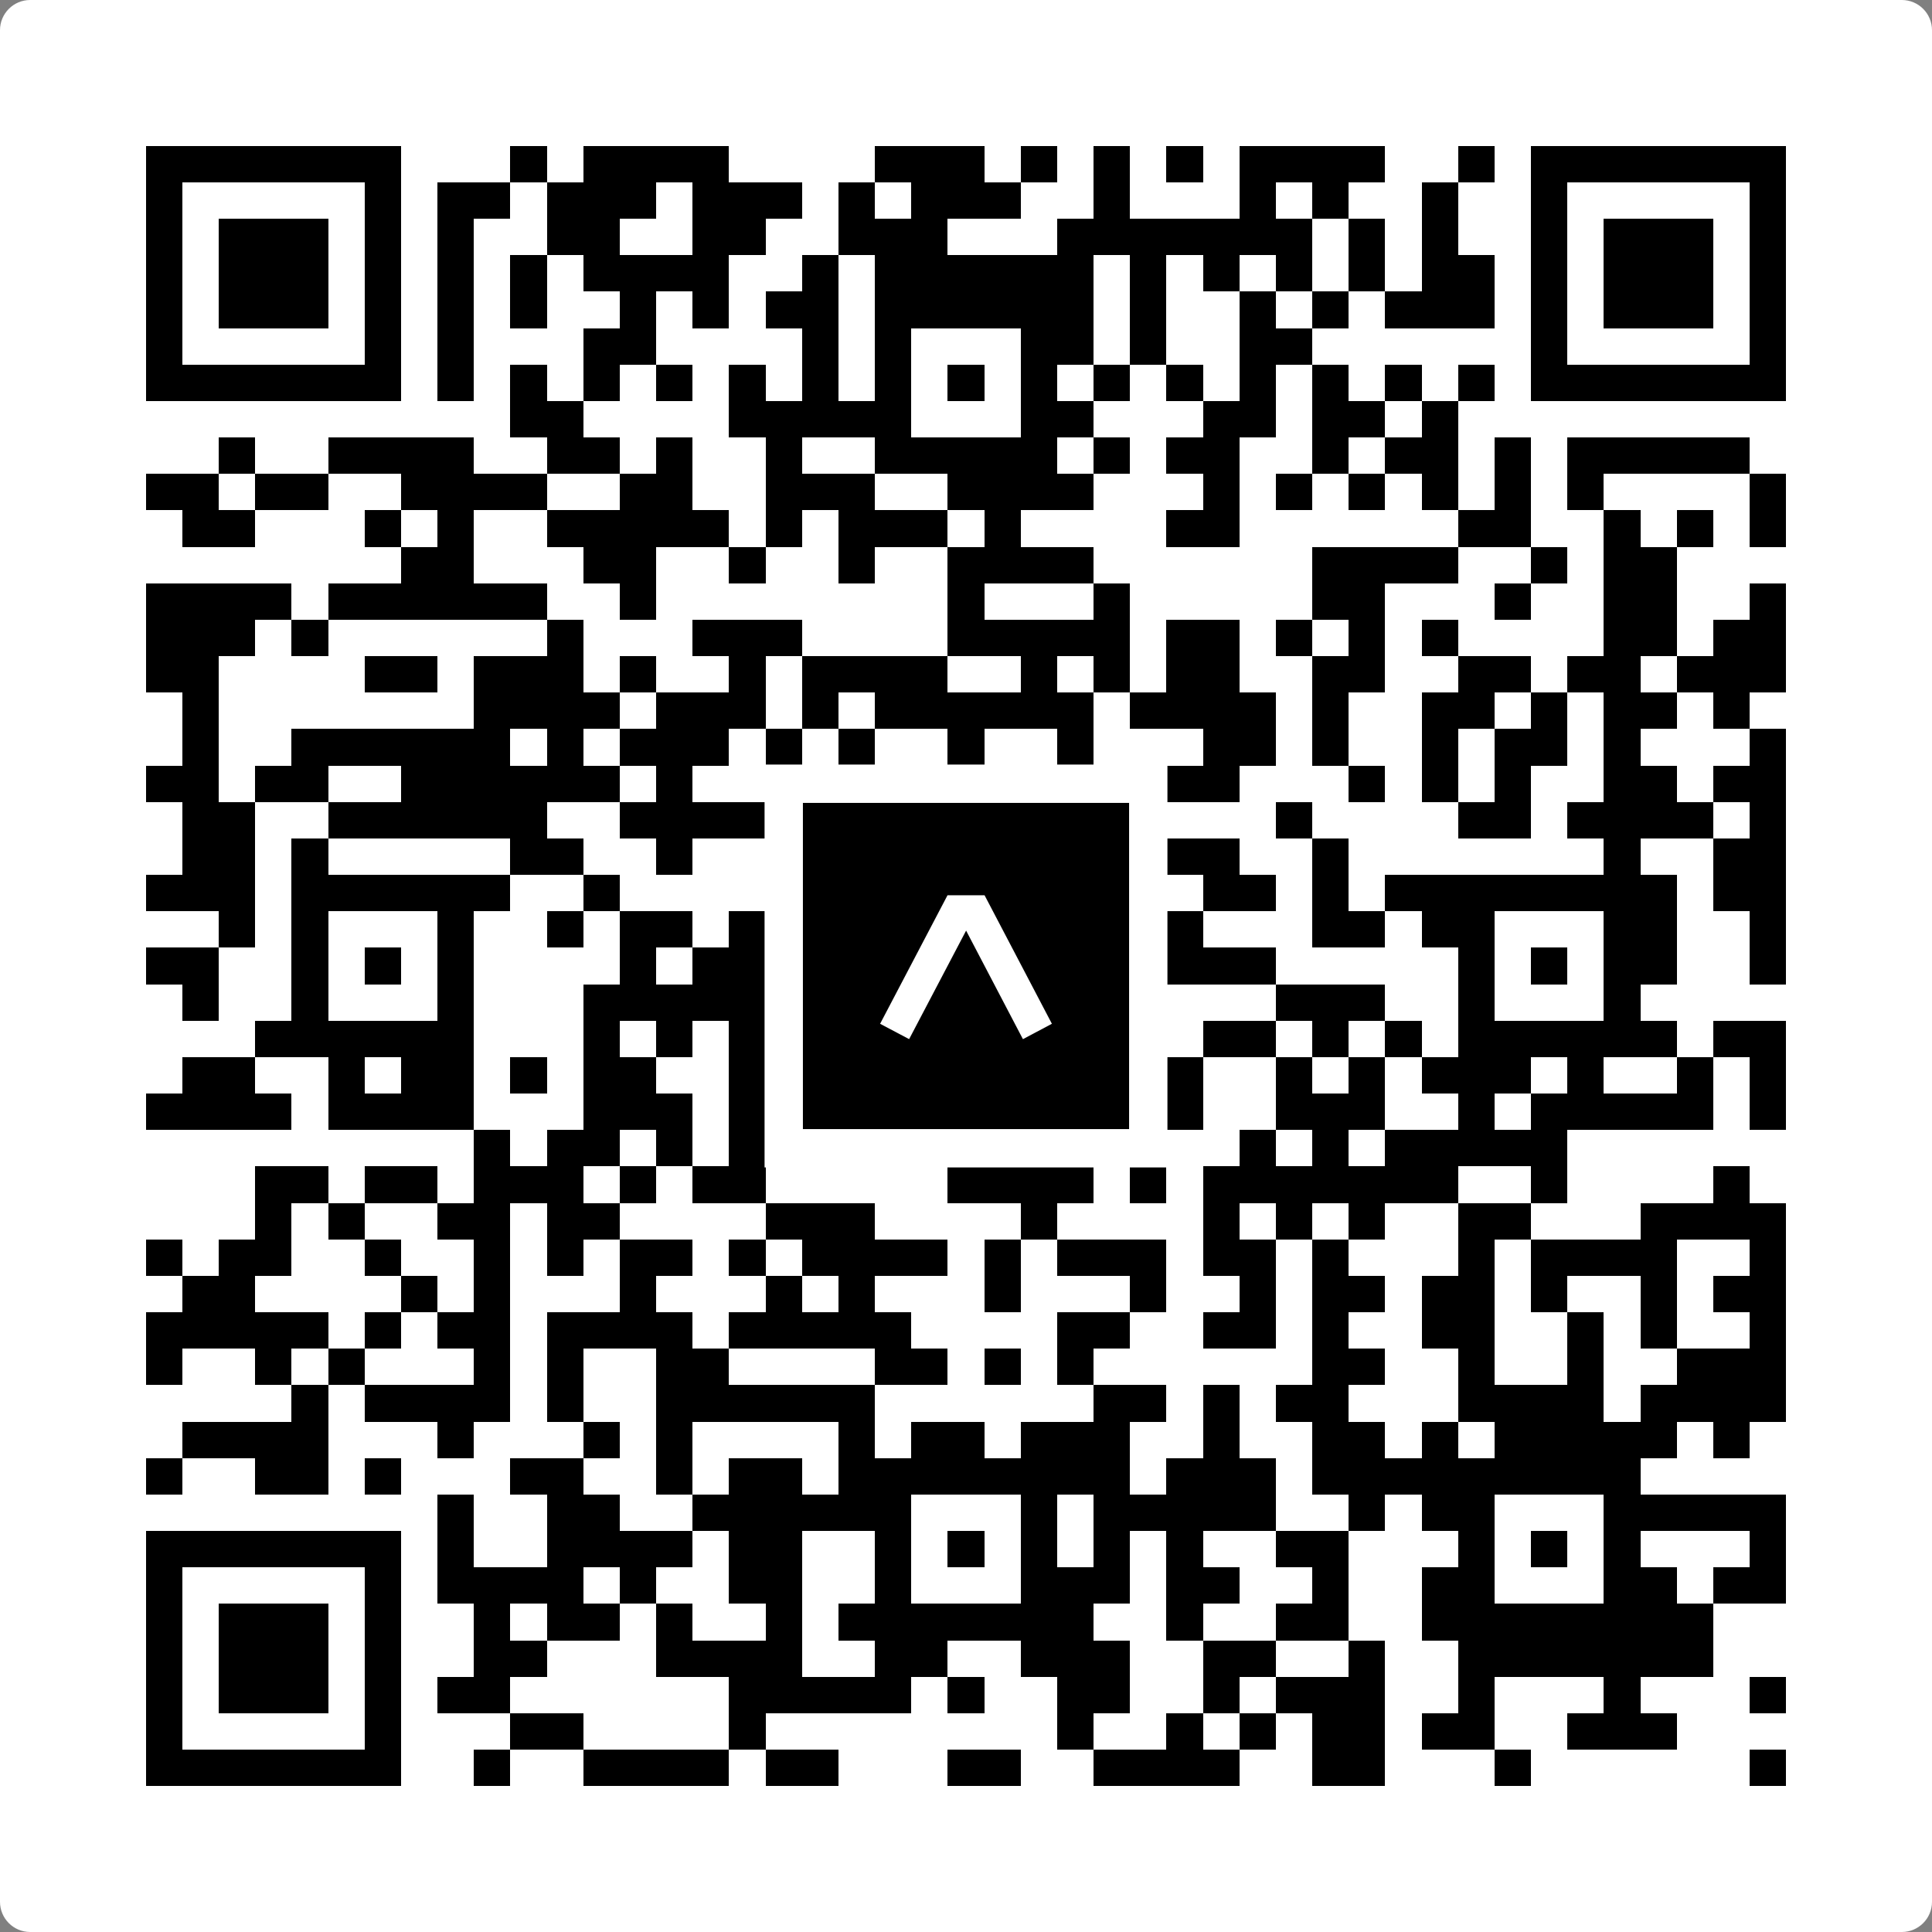
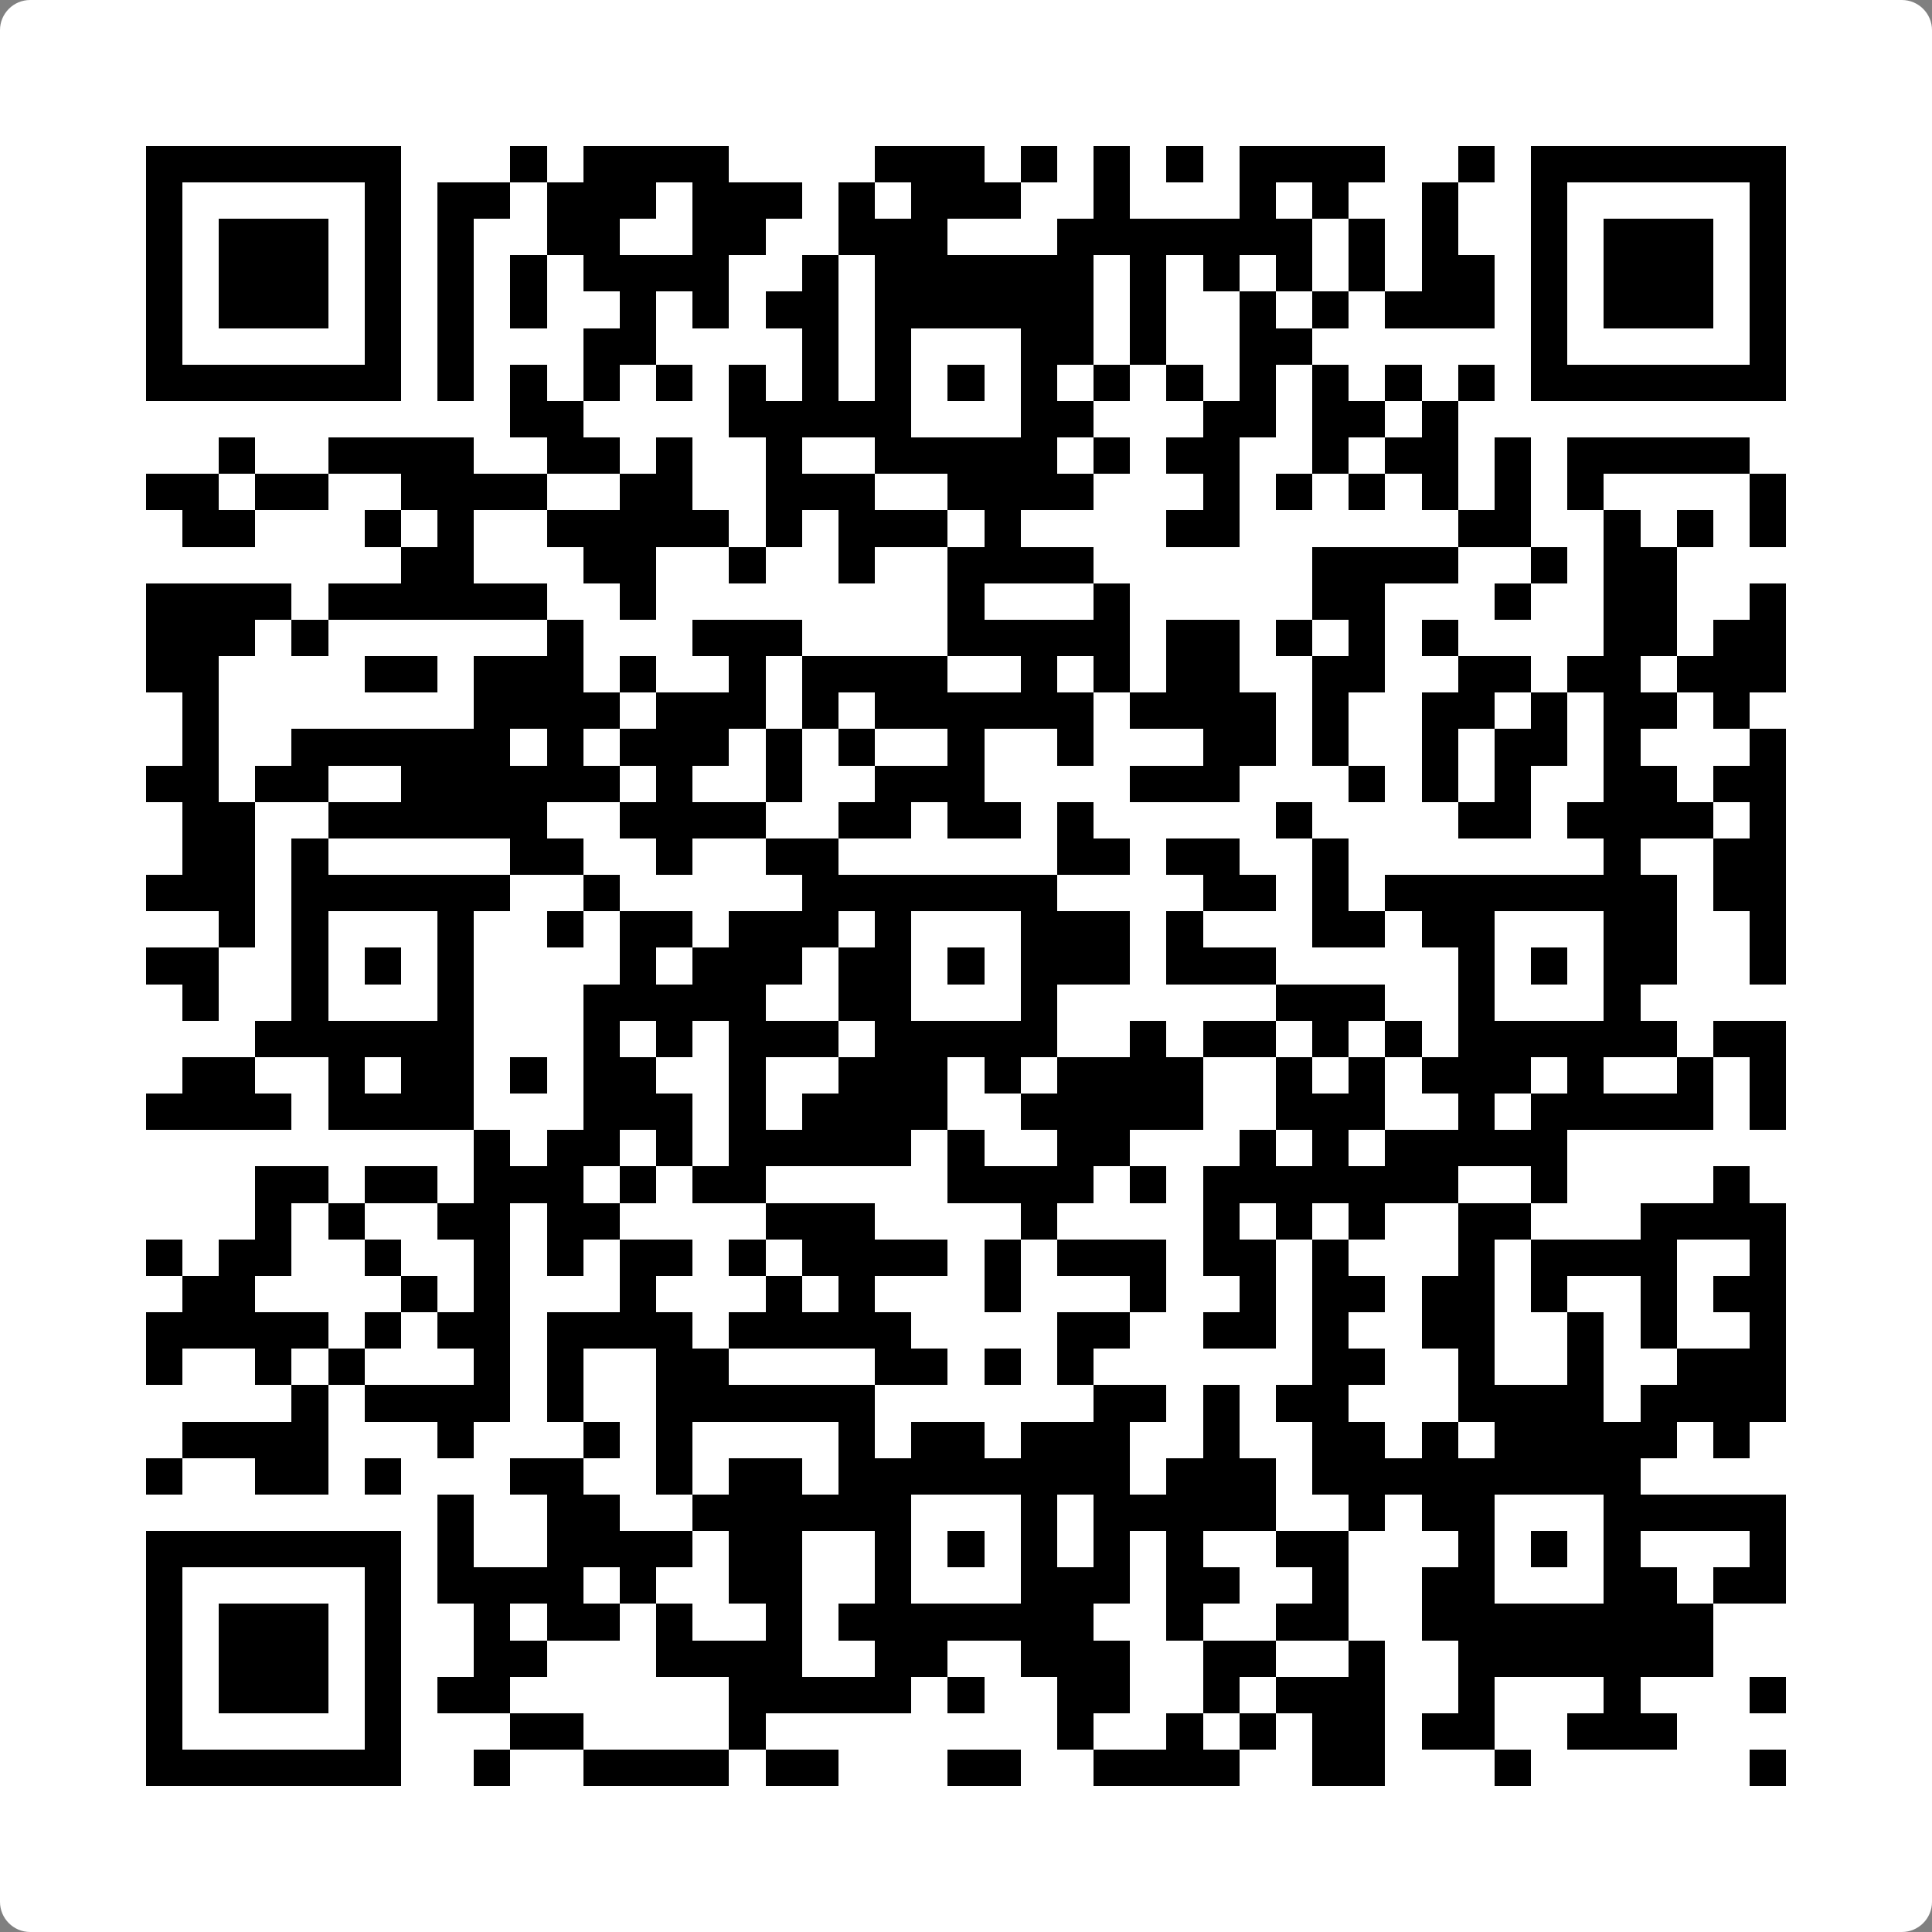
<svg xmlns="http://www.w3.org/2000/svg" width="512" height="512" viewBox="0 0 512 512" fill="none">
  <rect x="0" y="0" width="512" height="512" fill="#808080" stroke="none" />
  <path d="M0 8C0 3.582 3.582 0 8 0H504C508.418 0 512 3.582 512 8V504C512 508.418 508.418 512 504 512H8C3.582 512 0 508.418 0 504V8Z" fill="white" />
  <svg viewBox="0 0 53 53" shape-rendering="crispEdges" height="512" width="512" x="0" y="0">
    <path stroke="#000000" d="M4 4.5h7m3 0h1m1 0h4m4 0h3m1 0h1m1 0h1m1 0h1m1 0h4m2 0h1m1 0h7M4 5.5h1m5 0h1m1 0h2m1 0h3m1 0h3m1 0h1m1 0h3m2 0h1m3 0h1m1 0h1m2 0h1m2 0h1m5 0h1M4 6.5h1m1 0h3m1 0h1m1 0h1m2 0h2m2 0h2m2 0h3m3 0h7m1 0h1m1 0h1m2 0h1m1 0h3m1 0h1M4 7.5h1m1 0h3m1 0h1m1 0h1m1 0h1m1 0h4m2 0h1m1 0h6m1 0h1m1 0h1m1 0h1m1 0h1m1 0h2m1 0h1m1 0h3m1 0h1M4 8.5h1m1 0h3m1 0h1m1 0h1m1 0h1m2 0h1m1 0h1m1 0h2m1 0h6m1 0h1m2 0h1m1 0h1m1 0h3m1 0h1m1 0h3m1 0h1M4 9.5h1m5 0h1m1 0h1m3 0h2m4 0h1m1 0h1m3 0h2m1 0h1m2 0h2m6 0h1m5 0h1M4 10.5h7m1 0h1m1 0h1m1 0h1m1 0h1m1 0h1m1 0h1m1 0h1m1 0h1m1 0h1m1 0h1m1 0h1m1 0h1m1 0h1m1 0h1m1 0h1m1 0h7M14 11.5h2m4 0h5m3 0h2m3 0h2m1 0h2m1 0h1M6 12.5h1m2 0h4m2 0h2m1 0h1m2 0h1m2 0h5m1 0h1m1 0h2m2 0h1m1 0h2m1 0h1m1 0h5M4 13.5h2m1 0h2m2 0h4m2 0h2m2 0h3m2 0h4m3 0h1m1 0h1m1 0h1m1 0h1m1 0h1m1 0h1m4 0h1M5 14.5h2m3 0h1m1 0h1m2 0h5m1 0h1m1 0h3m1 0h1m4 0h2m6 0h2m2 0h1m1 0h1m1 0h1M11 15.5h2m3 0h2m2 0h1m2 0h1m2 0h4m6 0h4m2 0h1m1 0h2M4 16.5h4m1 0h6m2 0h1m8 0h1m3 0h1m5 0h2m3 0h1m2 0h2m2 0h1M4 17.5h3m1 0h1m6 0h1m3 0h3m4 0h5m1 0h2m1 0h1m1 0h1m1 0h1m4 0h2m1 0h2M4 18.5h2m4 0h2m1 0h3m1 0h1m2 0h1m1 0h4m2 0h1m1 0h1m1 0h2m2 0h2m2 0h2m1 0h2m1 0h3M5 19.5h1m7 0h4m1 0h3m1 0h1m1 0h6m1 0h4m1 0h1m2 0h2m1 0h1m1 0h2m1 0h1M5 20.5h1m2 0h6m1 0h1m1 0h3m1 0h1m1 0h1m2 0h1m2 0h1m3 0h2m1 0h1m2 0h1m1 0h2m1 0h1m3 0h1M4 21.5h2m1 0h2m2 0h6m1 0h1m2 0h1m2 0h3m4 0h3m3 0h1m1 0h1m1 0h1m2 0h2m1 0h2M5 22.5h2m2 0h6m2 0h4m2 0h2m1 0h2m1 0h1m5 0h1m4 0h2m1 0h4m1 0h1M5 23.5h2m1 0h1m5 0h2m2 0h1m2 0h2m6 0h2m1 0h2m2 0h1m7 0h1m2 0h2M4 24.5h3m1 0h6m2 0h1m5 0h7m4 0h2m1 0h1m1 0h8m1 0h2M6 25.5h1m1 0h1m3 0h1m2 0h1m1 0h2m1 0h3m1 0h1m3 0h3m1 0h1m3 0h2m1 0h2m3 0h2m2 0h1M4 26.5h2m2 0h1m1 0h1m1 0h1m4 0h1m1 0h3m1 0h2m1 0h1m1 0h3m1 0h3m5 0h1m1 0h1m1 0h2m2 0h1M5 27.5h1m2 0h1m3 0h1m3 0h5m2 0h2m3 0h1m6 0h3m2 0h1m3 0h1M7 28.5h6m3 0h1m1 0h1m1 0h3m1 0h5m2 0h1m1 0h2m1 0h1m1 0h1m1 0h6m1 0h2M5 29.5h2m2 0h1m1 0h2m1 0h1m1 0h2m2 0h1m2 0h3m1 0h1m1 0h4m2 0h1m1 0h1m1 0h3m1 0h1m2 0h1m1 0h1M4 30.5h4m1 0h4m3 0h3m1 0h1m1 0h4m2 0h5m2 0h3m2 0h1m1 0h5m1 0h1M13 31.5h1m1 0h2m1 0h1m1 0h5m1 0h1m2 0h2m3 0h1m1 0h1m1 0h5M7 32.5h2m1 0h2m1 0h3m1 0h1m1 0h2m5 0h4m1 0h1m1 0h7m2 0h1m4 0h1M7 33.5h1m1 0h1m2 0h2m1 0h2m4 0h3m4 0h1m4 0h1m1 0h1m1 0h1m2 0h2m3 0h4M4 34.5h1m1 0h2m2 0h1m2 0h1m1 0h1m1 0h2m1 0h1m1 0h4m1 0h1m1 0h3m1 0h2m1 0h1m3 0h1m1 0h4m2 0h1M5 35.5h2m4 0h1m1 0h1m3 0h1m3 0h1m1 0h1m3 0h1m3 0h1m2 0h1m1 0h2m1 0h2m1 0h1m2 0h1m1 0h2M4 36.5h5m1 0h1m1 0h2m1 0h4m1 0h5m4 0h2m2 0h2m1 0h1m2 0h2m2 0h1m1 0h1m2 0h1M4 37.5h1m2 0h1m1 0h1m3 0h1m1 0h1m2 0h2m4 0h2m1 0h1m1 0h1m6 0h2m2 0h1m2 0h1m2 0h3M8 38.5h1m1 0h4m1 0h1m2 0h6m6 0h2m1 0h1m1 0h2m3 0h4m1 0h4M5 39.5h4m3 0h1m3 0h1m1 0h1m4 0h1m1 0h2m1 0h3m2 0h1m2 0h2m1 0h1m1 0h5m1 0h1M4 40.5h1m2 0h2m1 0h1m3 0h2m2 0h1m1 0h2m1 0h8m1 0h3m1 0h9M12 41.5h1m2 0h2m2 0h6m3 0h1m1 0h5m2 0h1m1 0h2m3 0h5M4 42.5h7m1 0h1m2 0h4m1 0h2m2 0h1m1 0h1m1 0h1m1 0h1m1 0h1m2 0h2m3 0h1m1 0h1m1 0h1m3 0h1M4 43.5h1m5 0h1m1 0h4m1 0h1m2 0h2m2 0h1m3 0h3m1 0h2m2 0h1m2 0h2m3 0h2m1 0h2M4 44.5h1m1 0h3m1 0h1m2 0h1m1 0h2m1 0h1m2 0h1m1 0h7m2 0h1m2 0h2m2 0h8M4 45.5h1m1 0h3m1 0h1m2 0h2m3 0h4m2 0h2m2 0h3m2 0h2m2 0h1m2 0h7M4 46.5h1m1 0h3m1 0h1m1 0h2m6 0h5m1 0h1m2 0h2m2 0h1m1 0h3m2 0h1m3 0h1m3 0h1M4 47.5h1m5 0h1m3 0h2m4 0h1m8 0h1m2 0h1m1 0h1m1 0h2m1 0h2m2 0h3M4 48.5h7m2 0h1m2 0h4m1 0h2m3 0h2m2 0h4m2 0h2m3 0h1m6 0h1" />
  </svg>
-   <rect x="207.698" y="207.698" width="96.604" height="96.604" fill="black" stroke="white" stroke-width="10.16" />
  <svg x="207.698" y="207.698" width="96.604" height="96.604" viewBox="0 0 116 116" fill="none">
-     <path d="M63.911 35.496L52.114 35.496L30.667 76.393L39.902 81.271L58.033 46.739L76.117 81.283L85.333 76.385L63.911 35.496Z" fill="white" />
-   </svg>
+     </svg>
</svg>